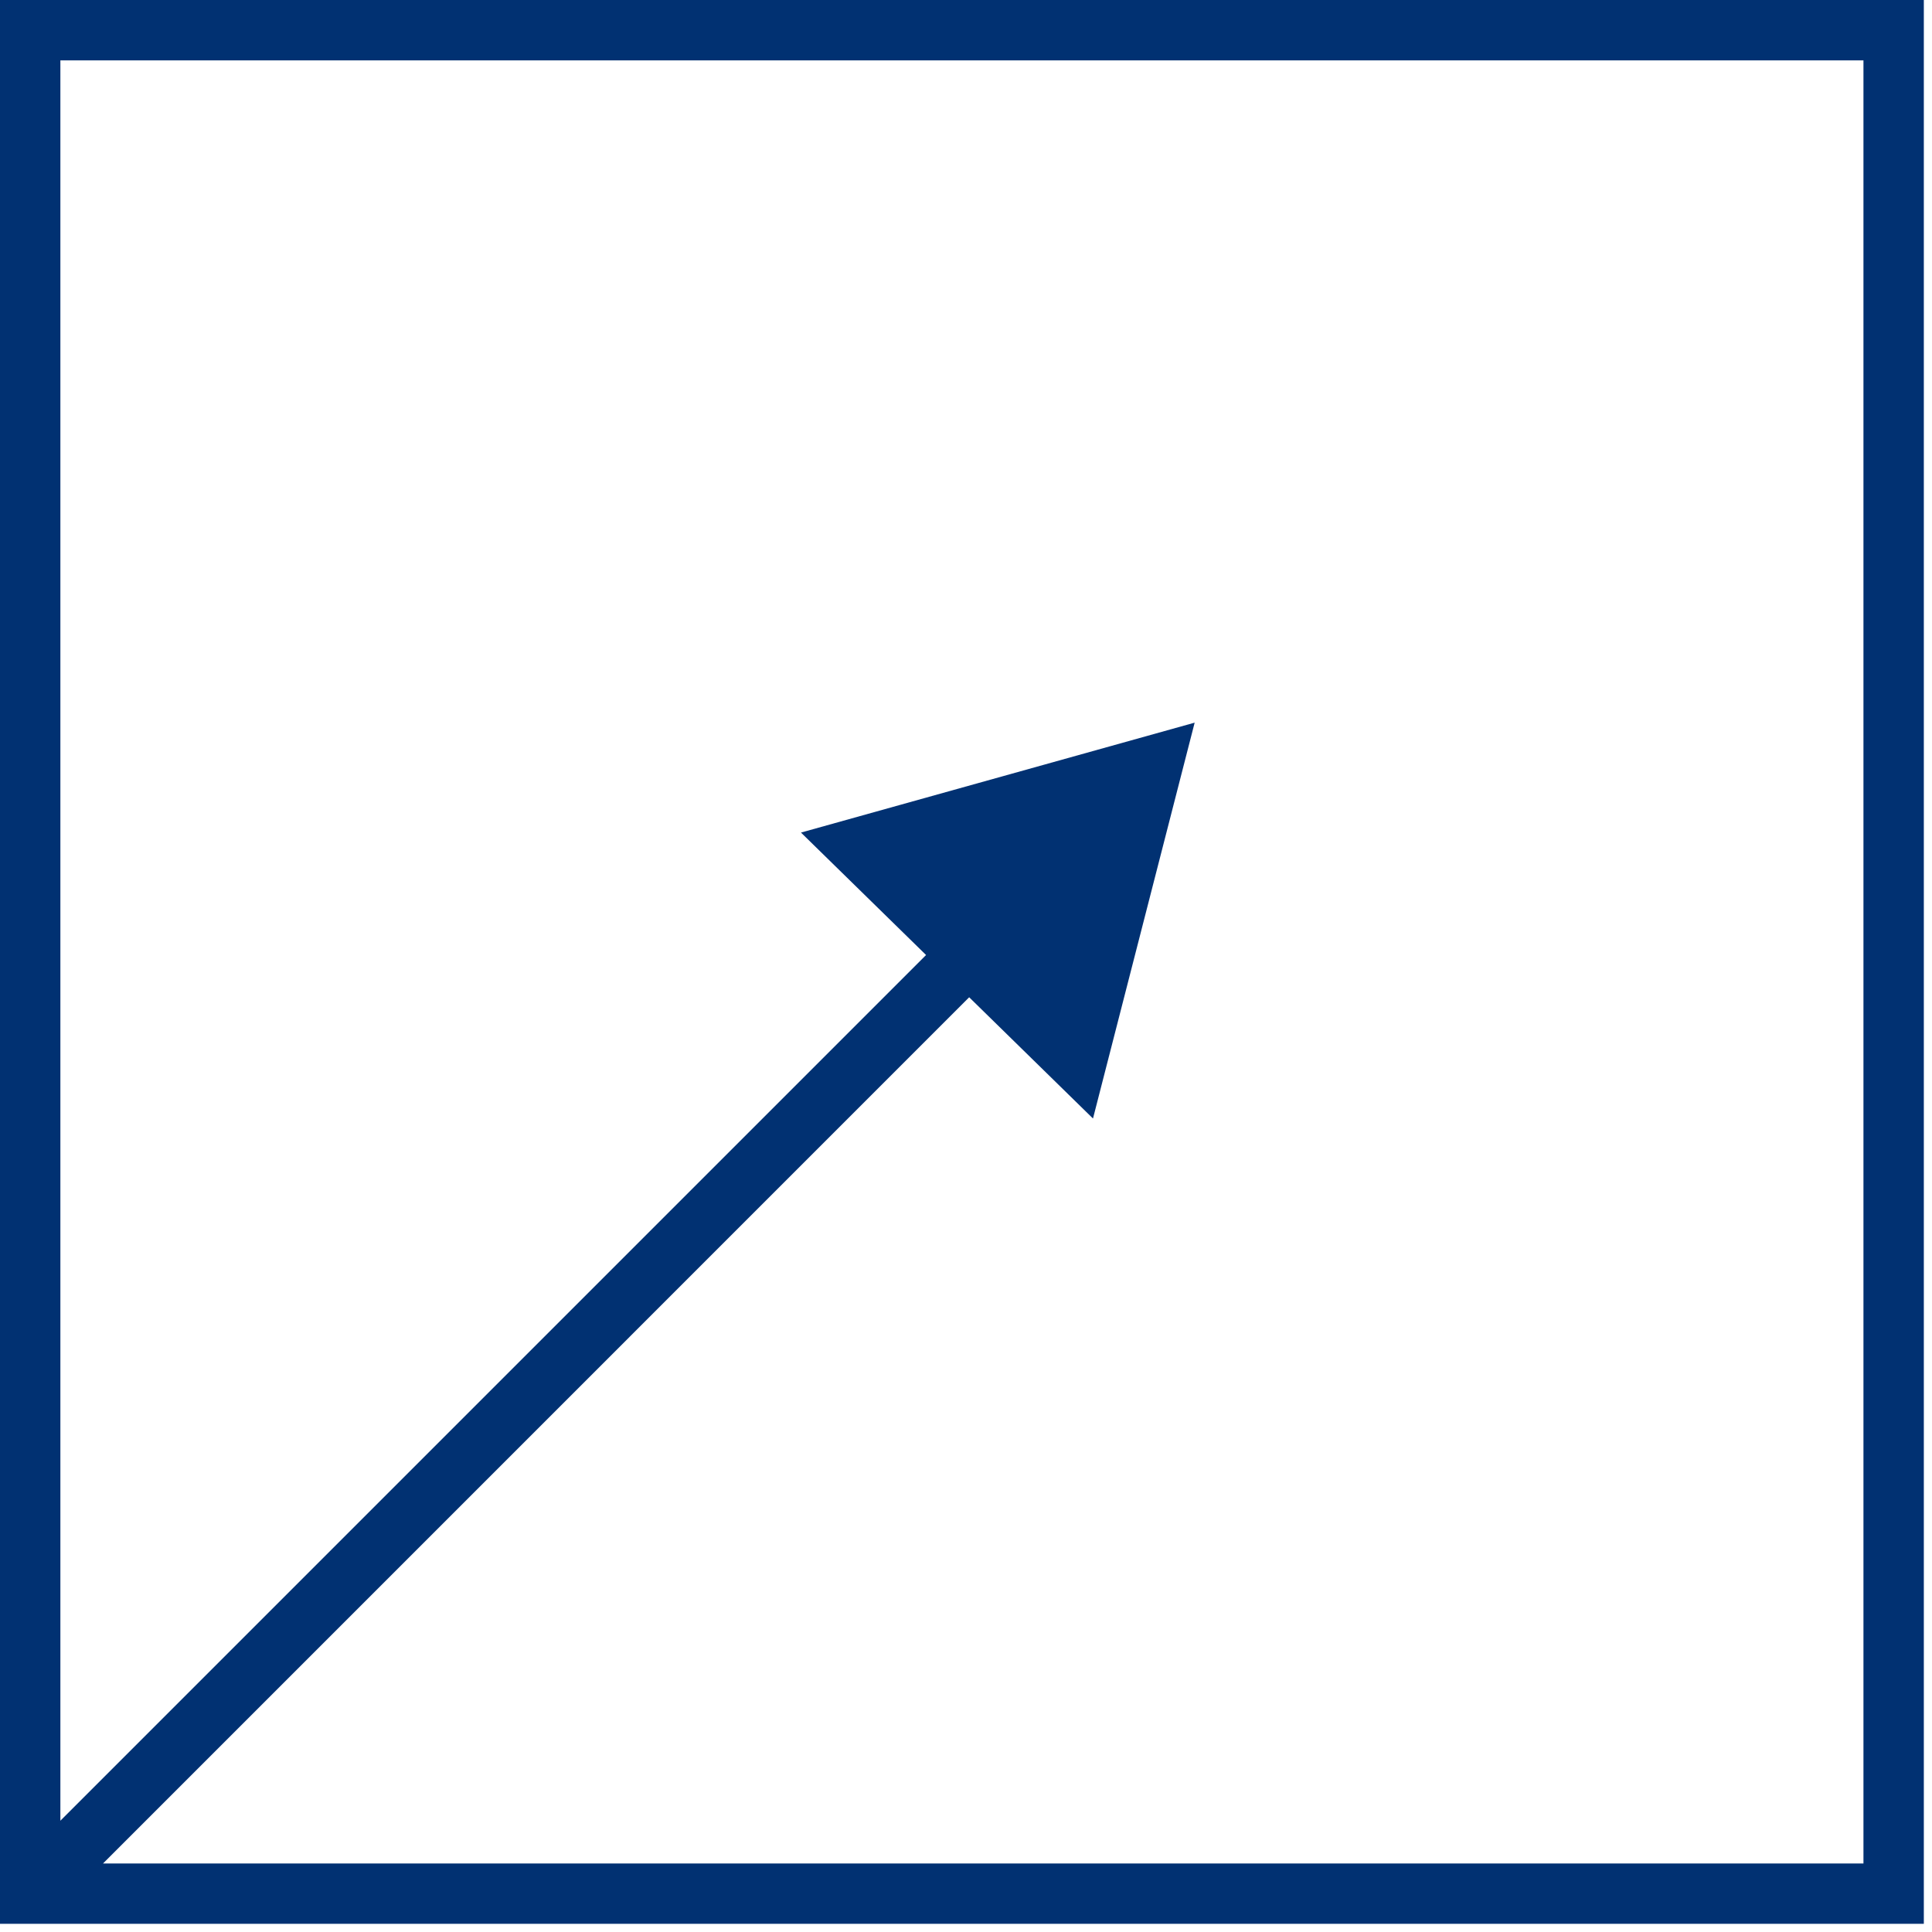
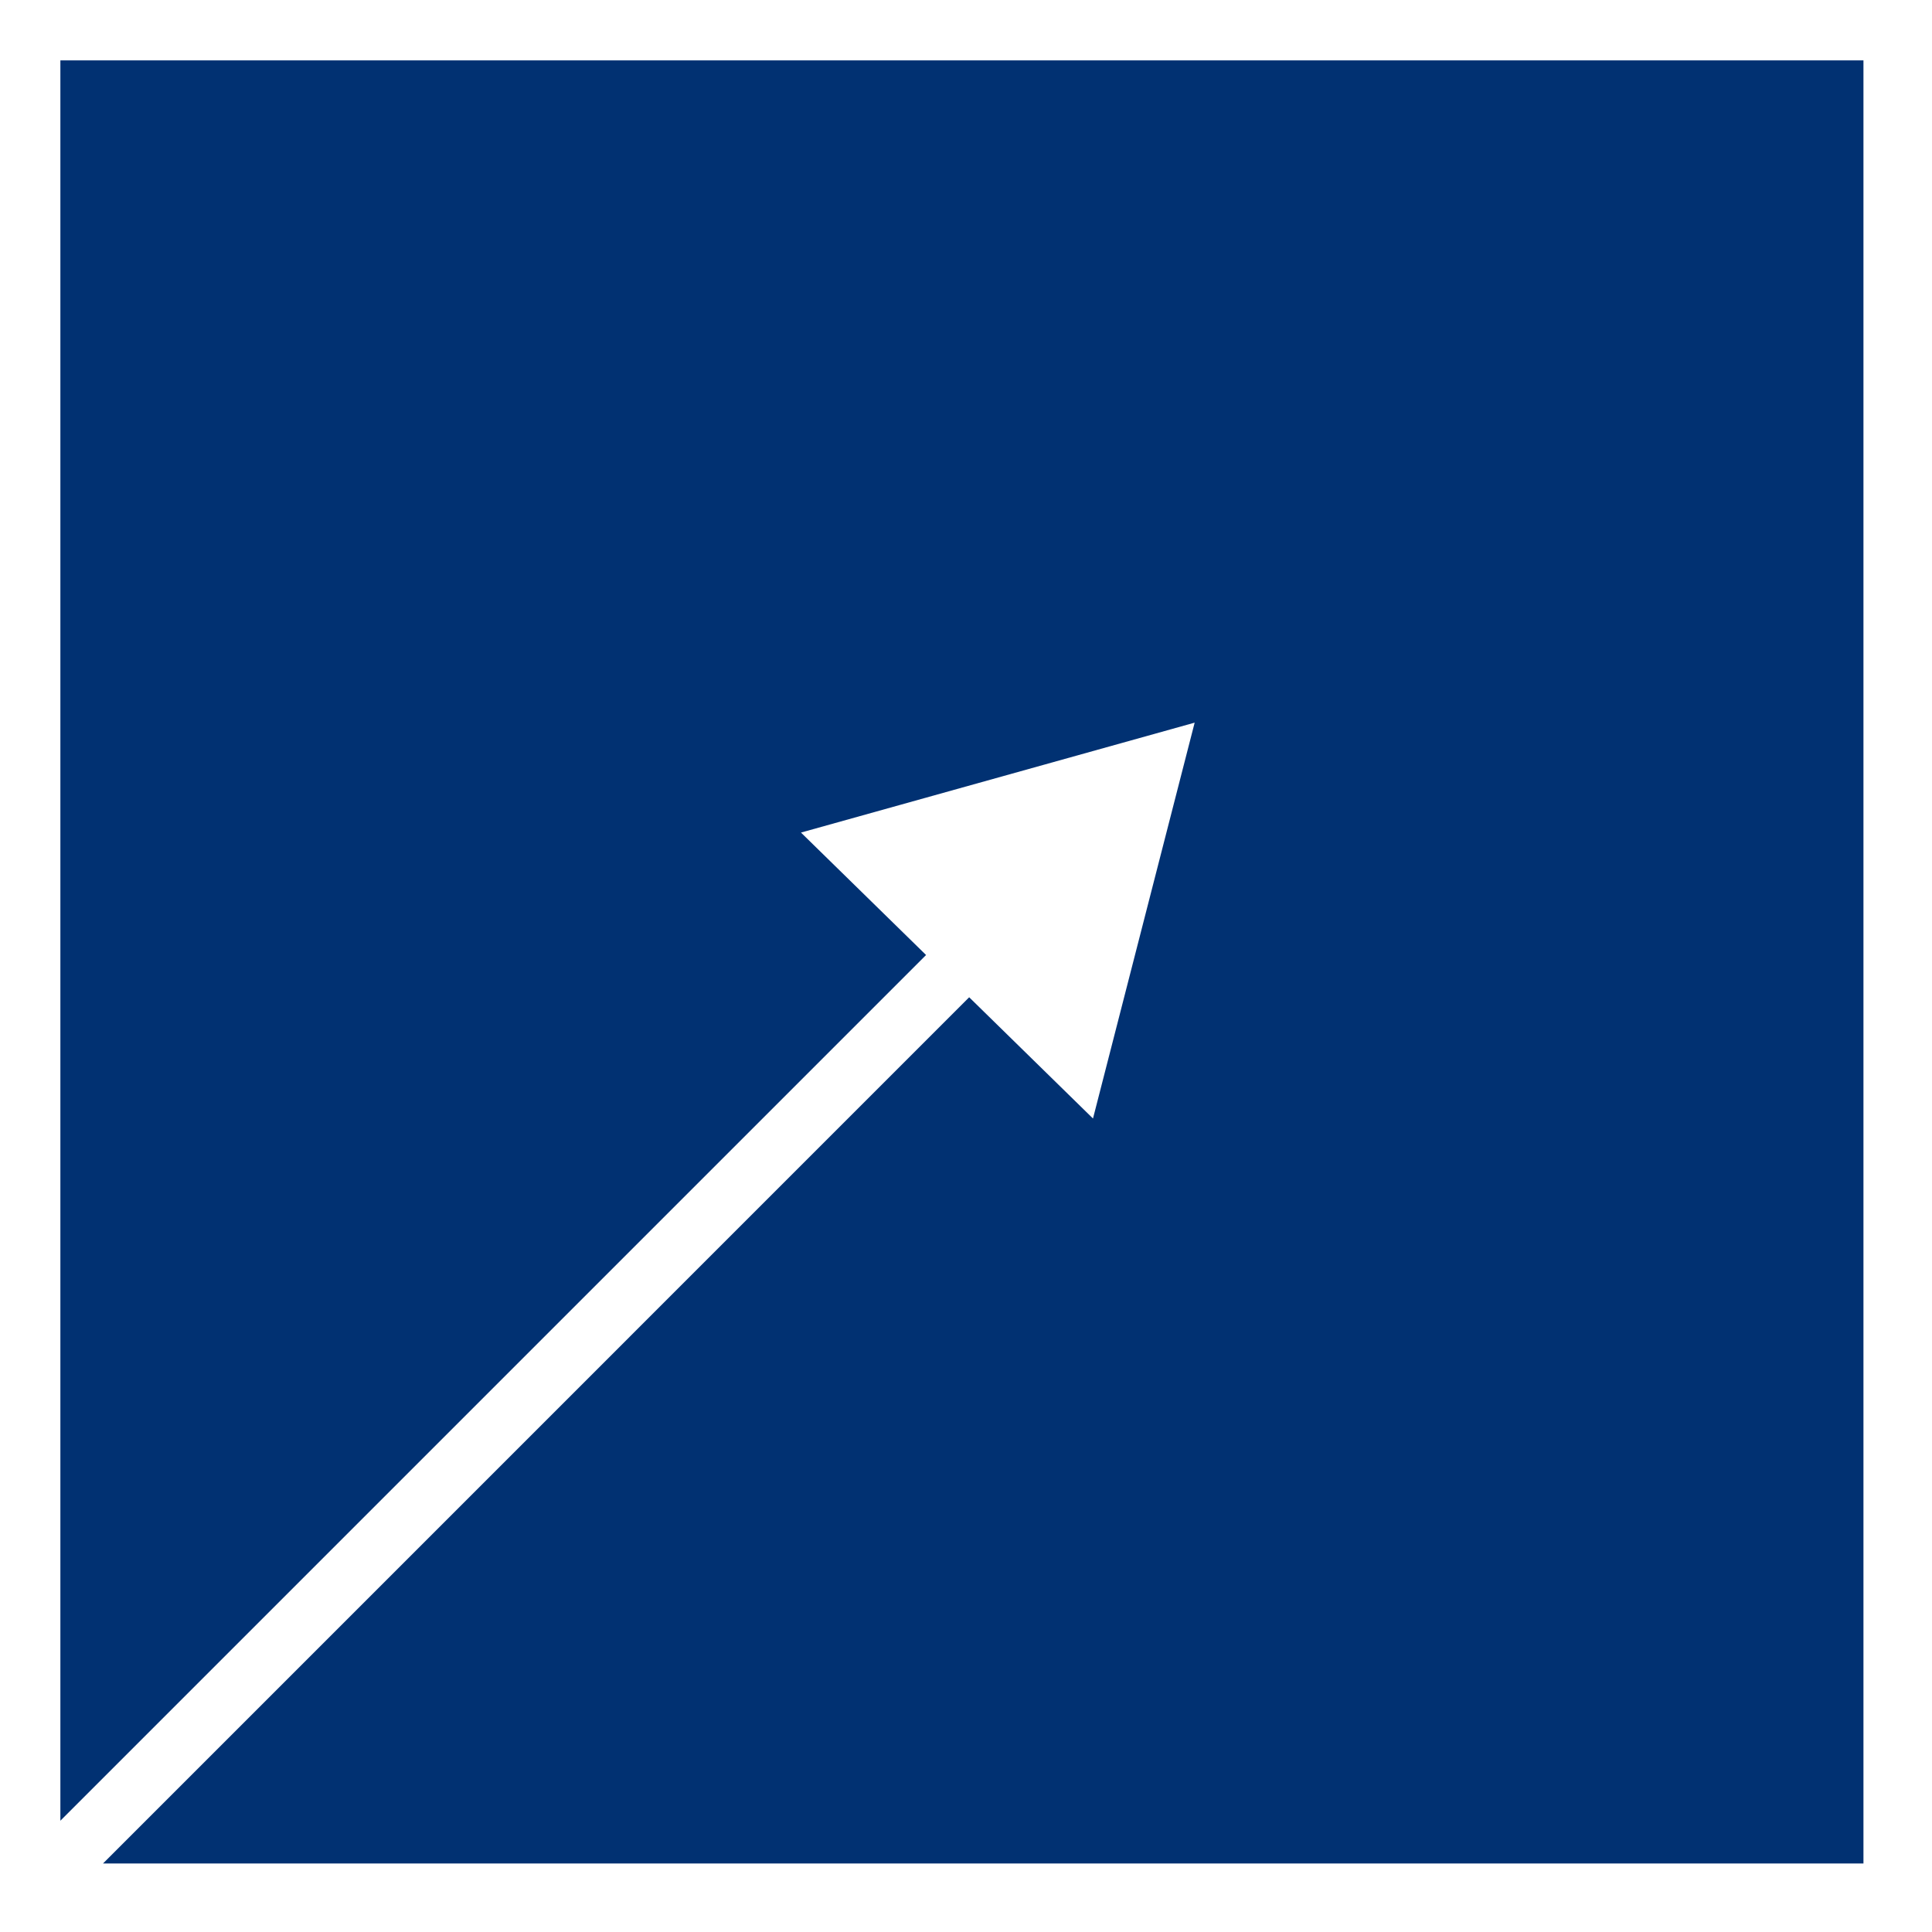
<svg xmlns="http://www.w3.org/2000/svg" width="48" height="48" viewBox="0 0 48 48" fill="none">
-   <path d="M47.797 47.797H0V0H47.797V47.797ZM1.5 45.235L23.008 23.727L19.9 20.685L29.681 17.954L27.155 27.789L24.079 24.777L2.56 46.297H46.297V1.5H1.5V45.235Z" fill="#013172" />
+   <path d="M47.797 47.797V0H47.797V47.797ZM1.5 45.235L23.008 23.727L19.9 20.685L29.681 17.954L27.155 27.789L24.079 24.777L2.56 46.297H46.297V1.5H1.5V45.235Z" fill="#013172" />
</svg>